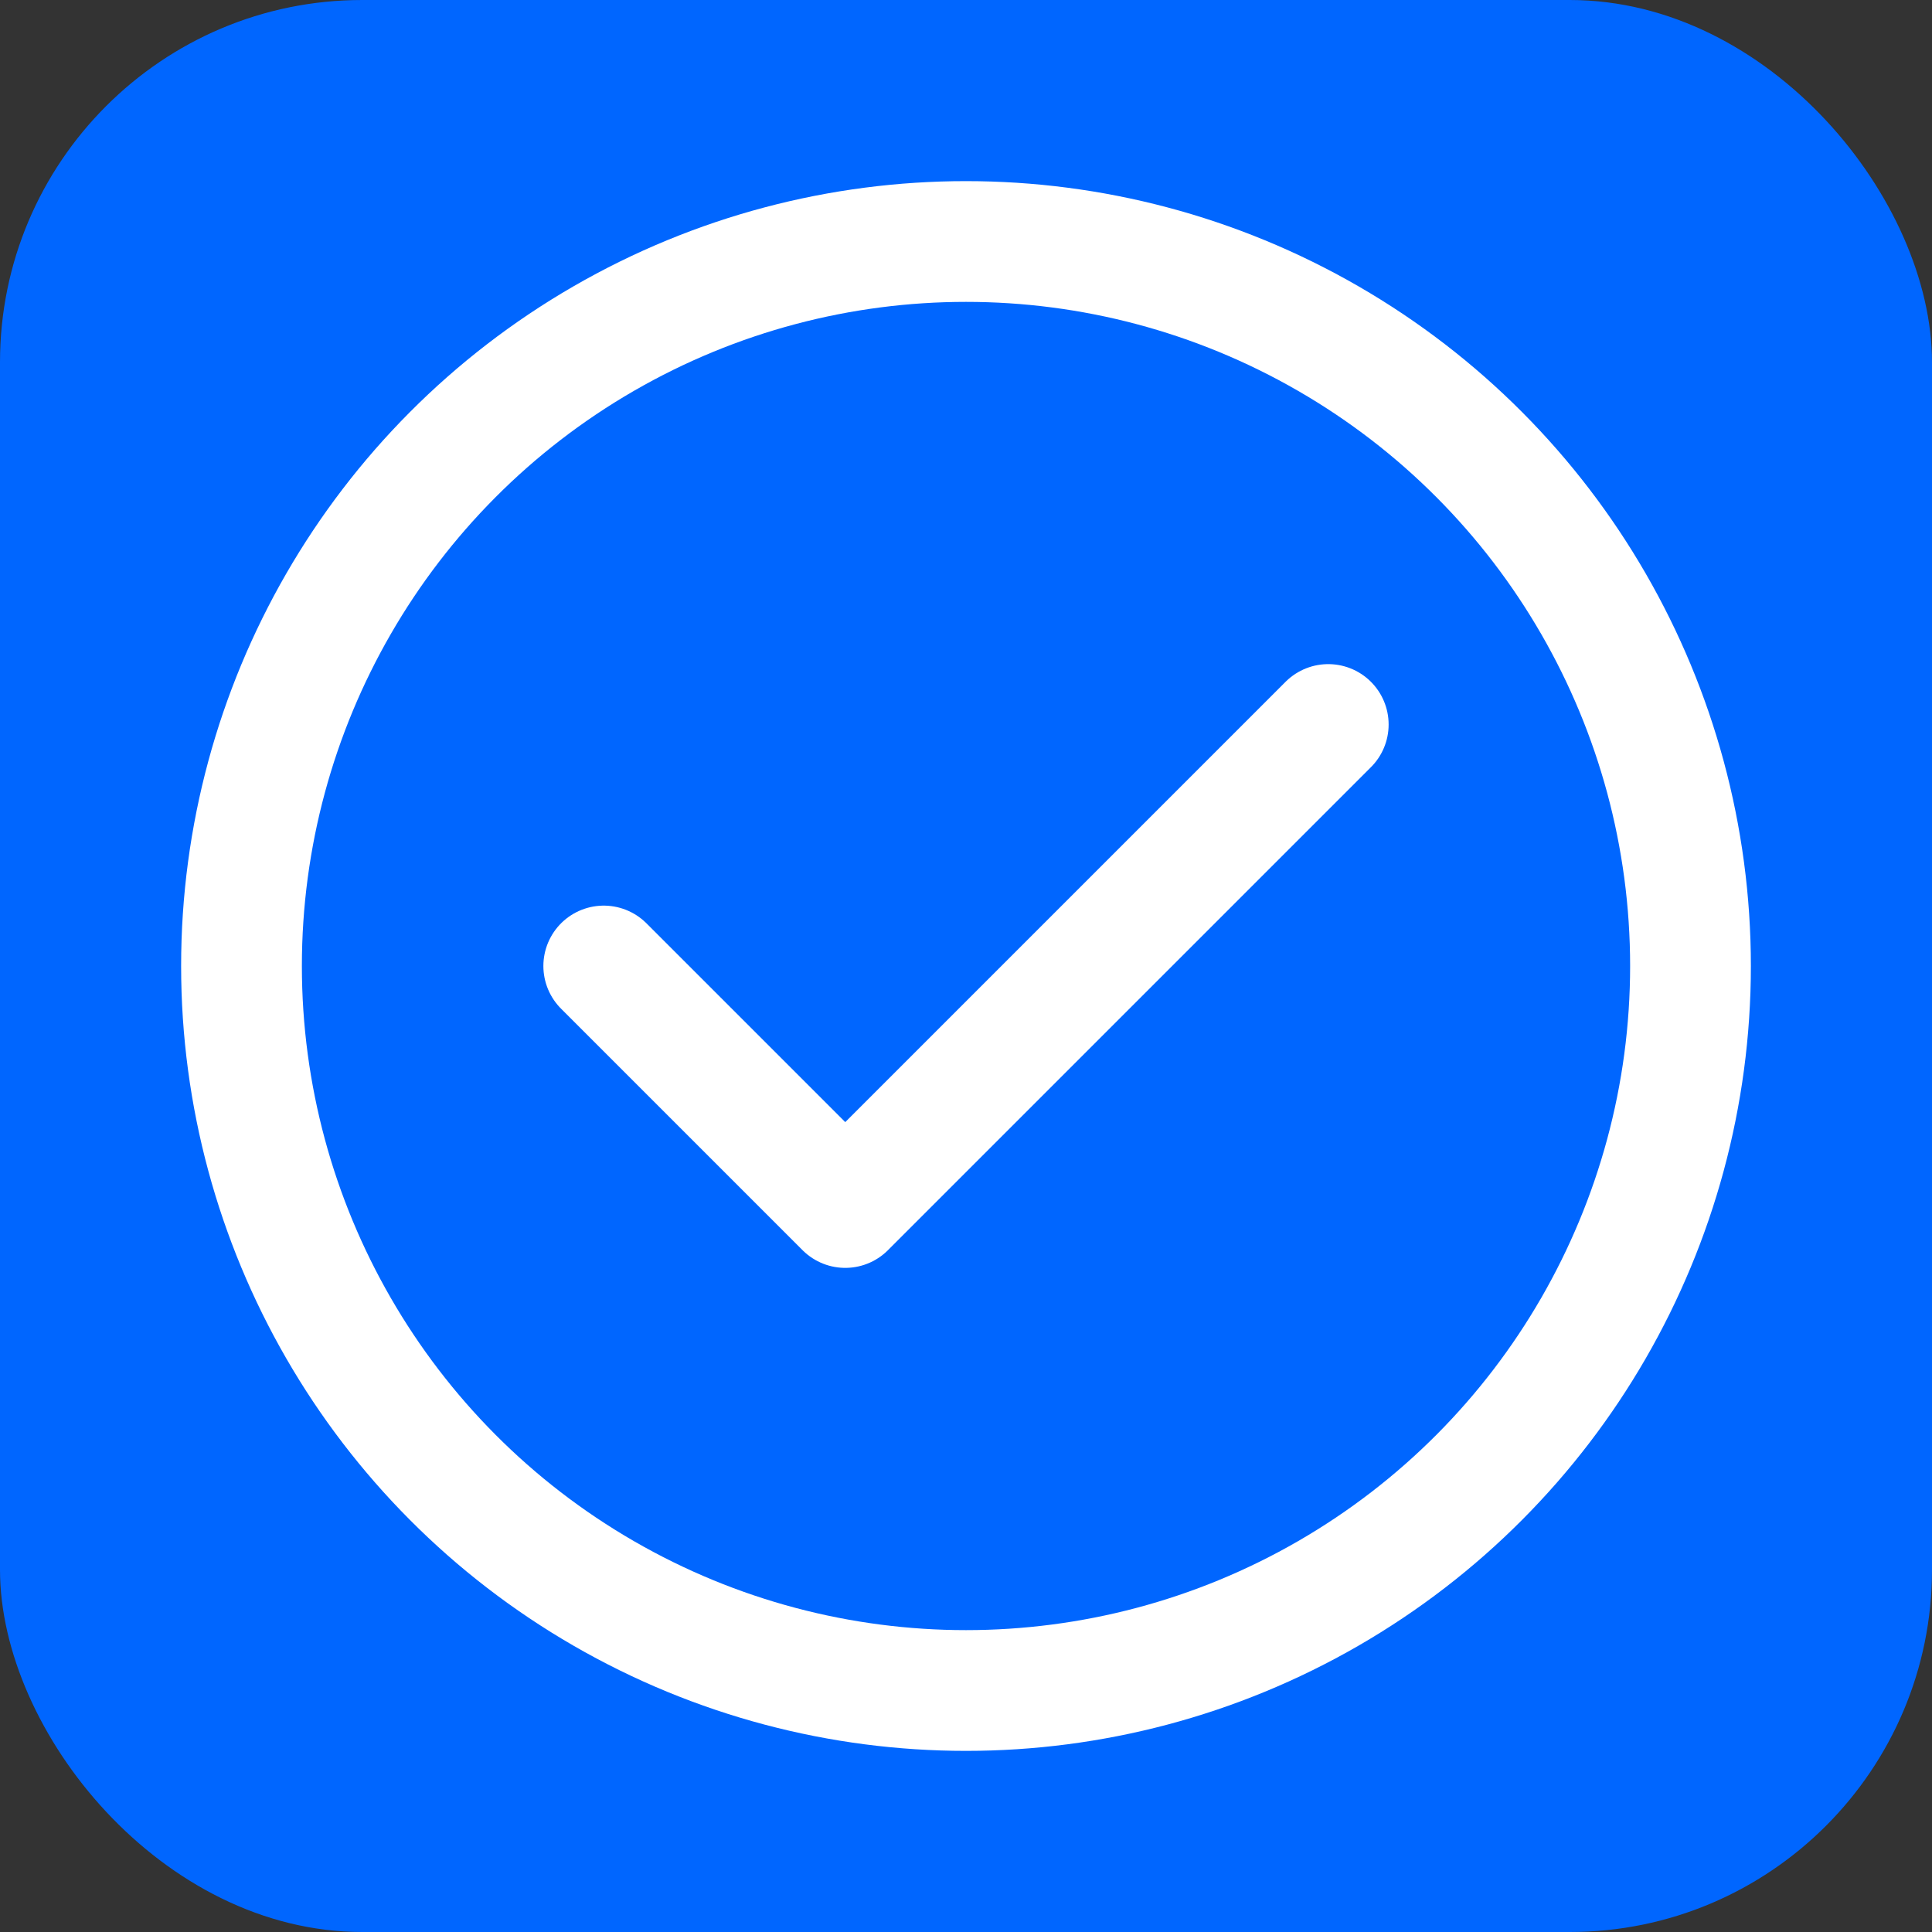
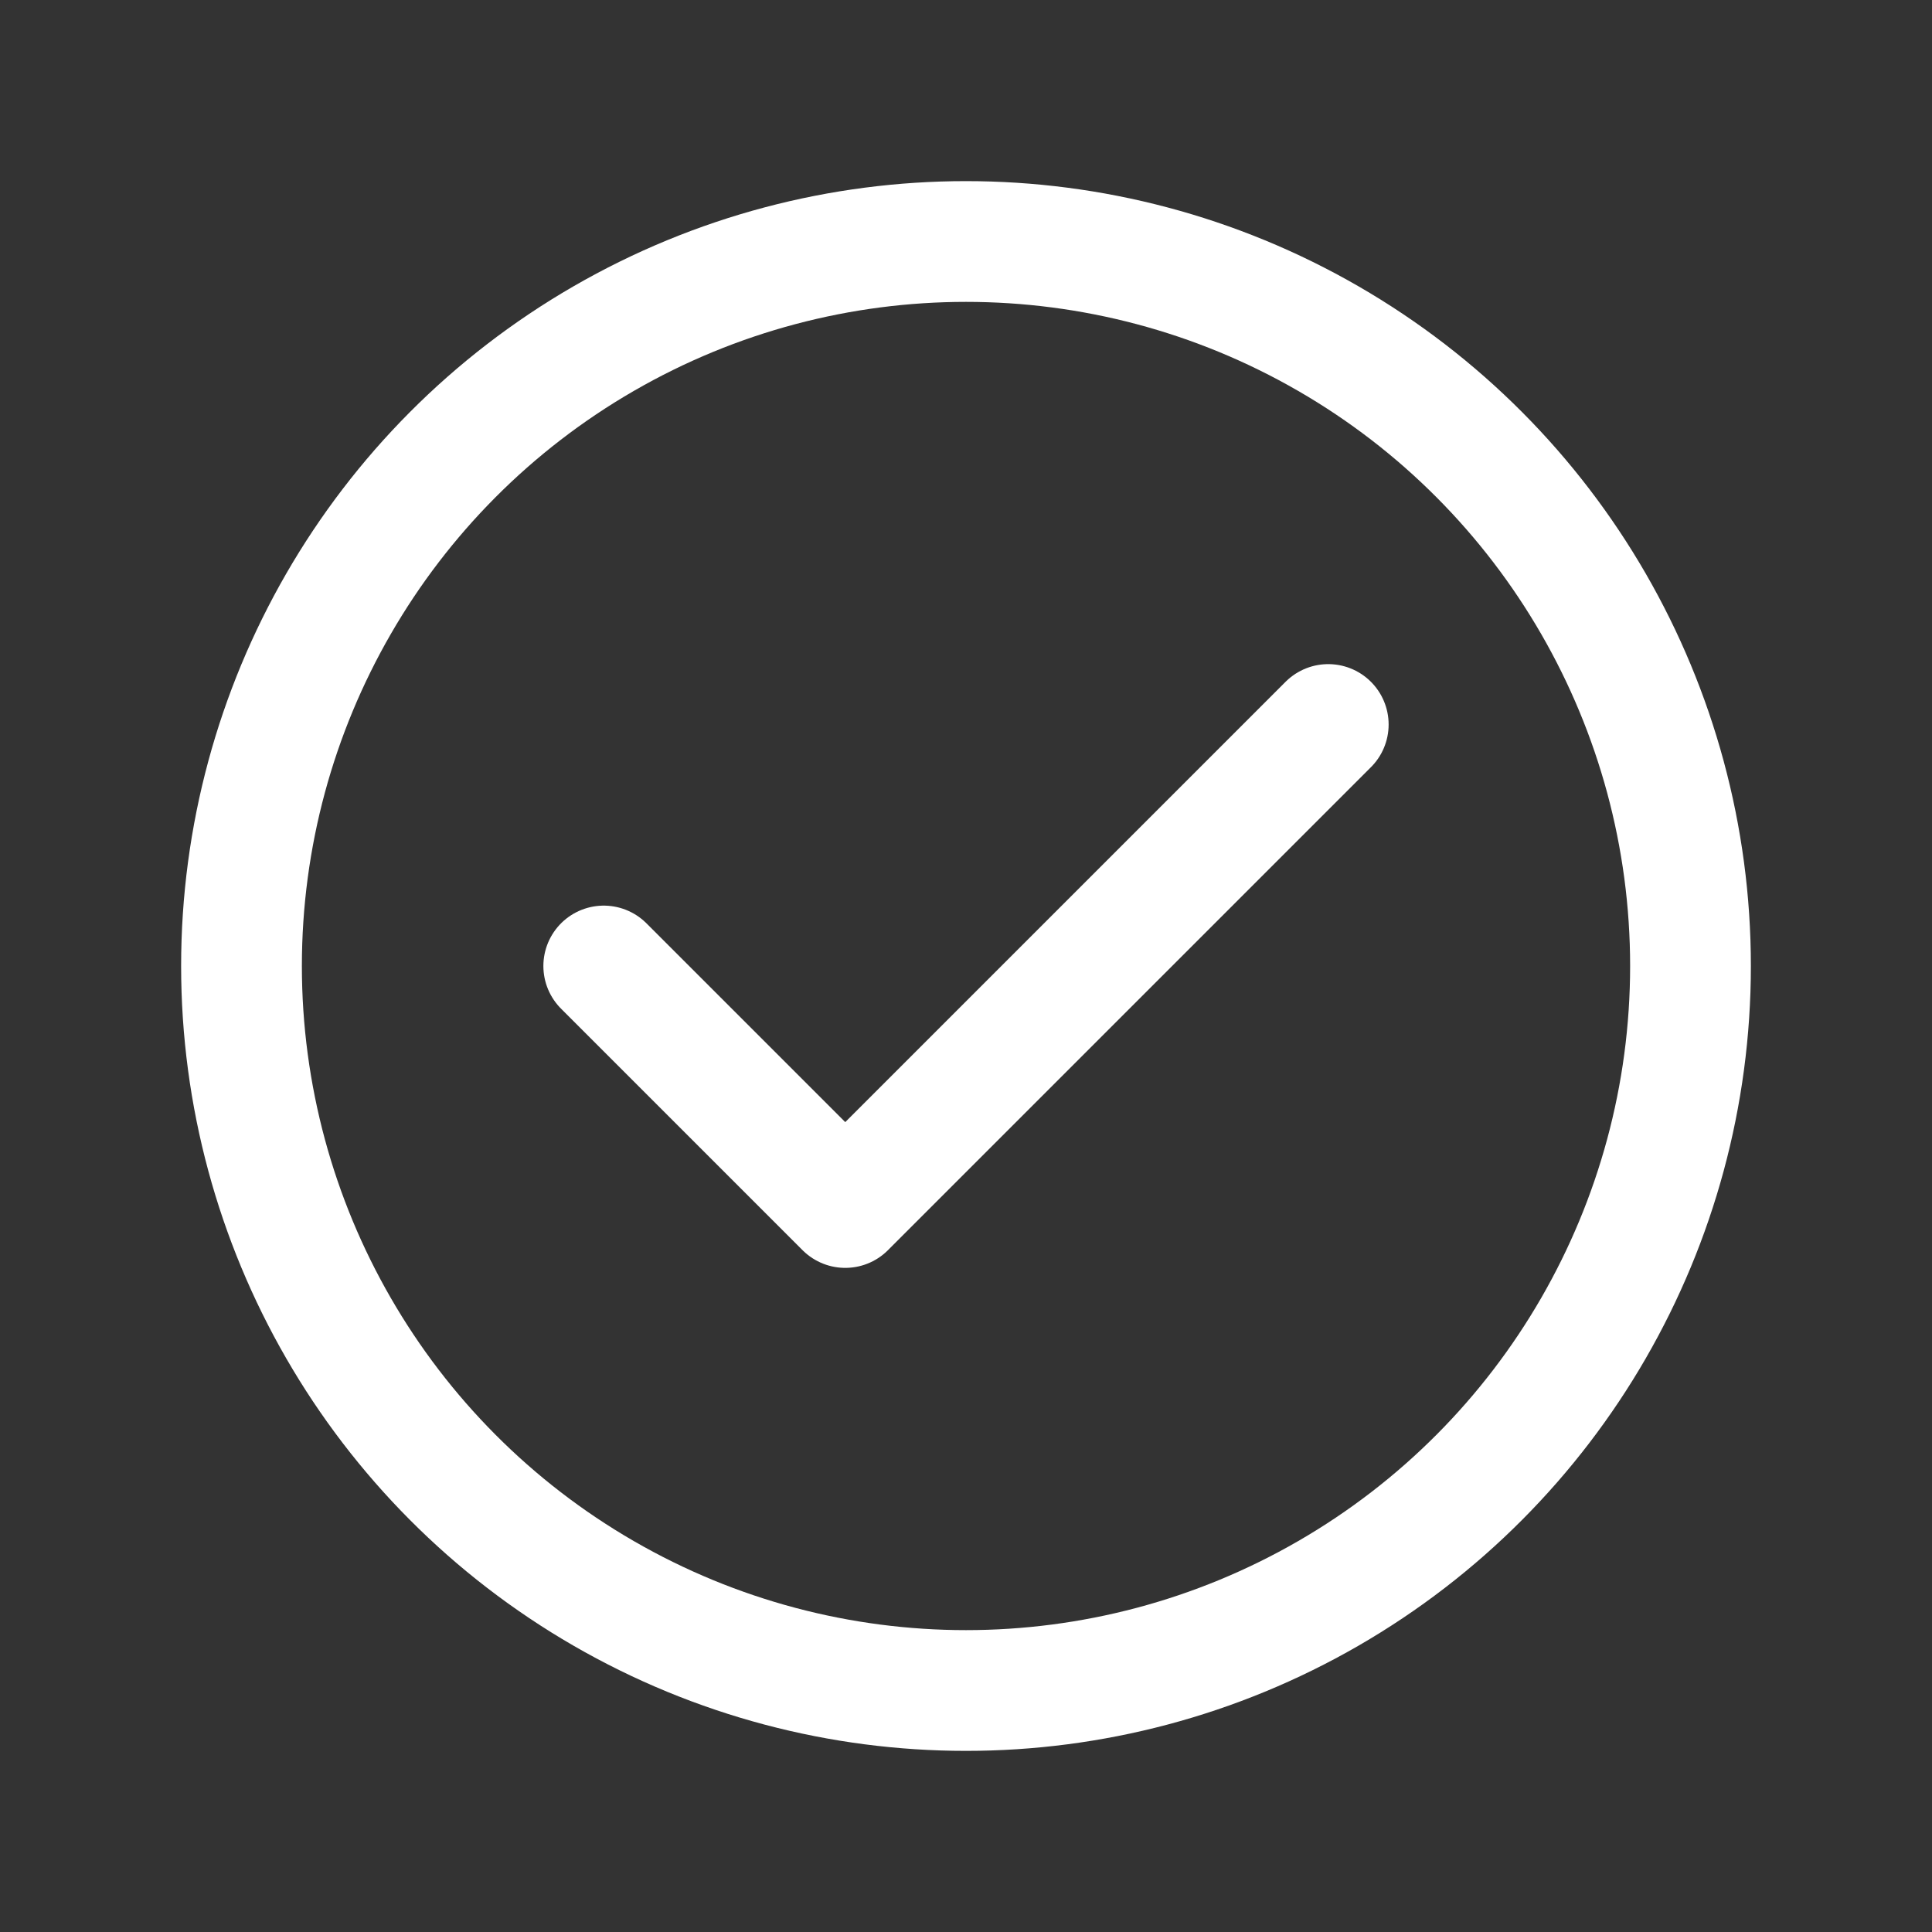
<svg xmlns="http://www.w3.org/2000/svg" width="32" height="32" viewBox="0 0 32 32" fill="none">
  <rect x="0" y="0" width="32" height="32" fill="#333333" stroke="none" />
-   <rect width="32" height="32" rx="6" fill="#0066ff" />
  <circle cx="16" cy="16" r="12" stroke="white" stroke-width="2" />
  <path d="M10 16l4 4 8-8" stroke="white" stroke-width="2" fill="none" stroke-linecap="round" stroke-linejoin="round" />
</svg>